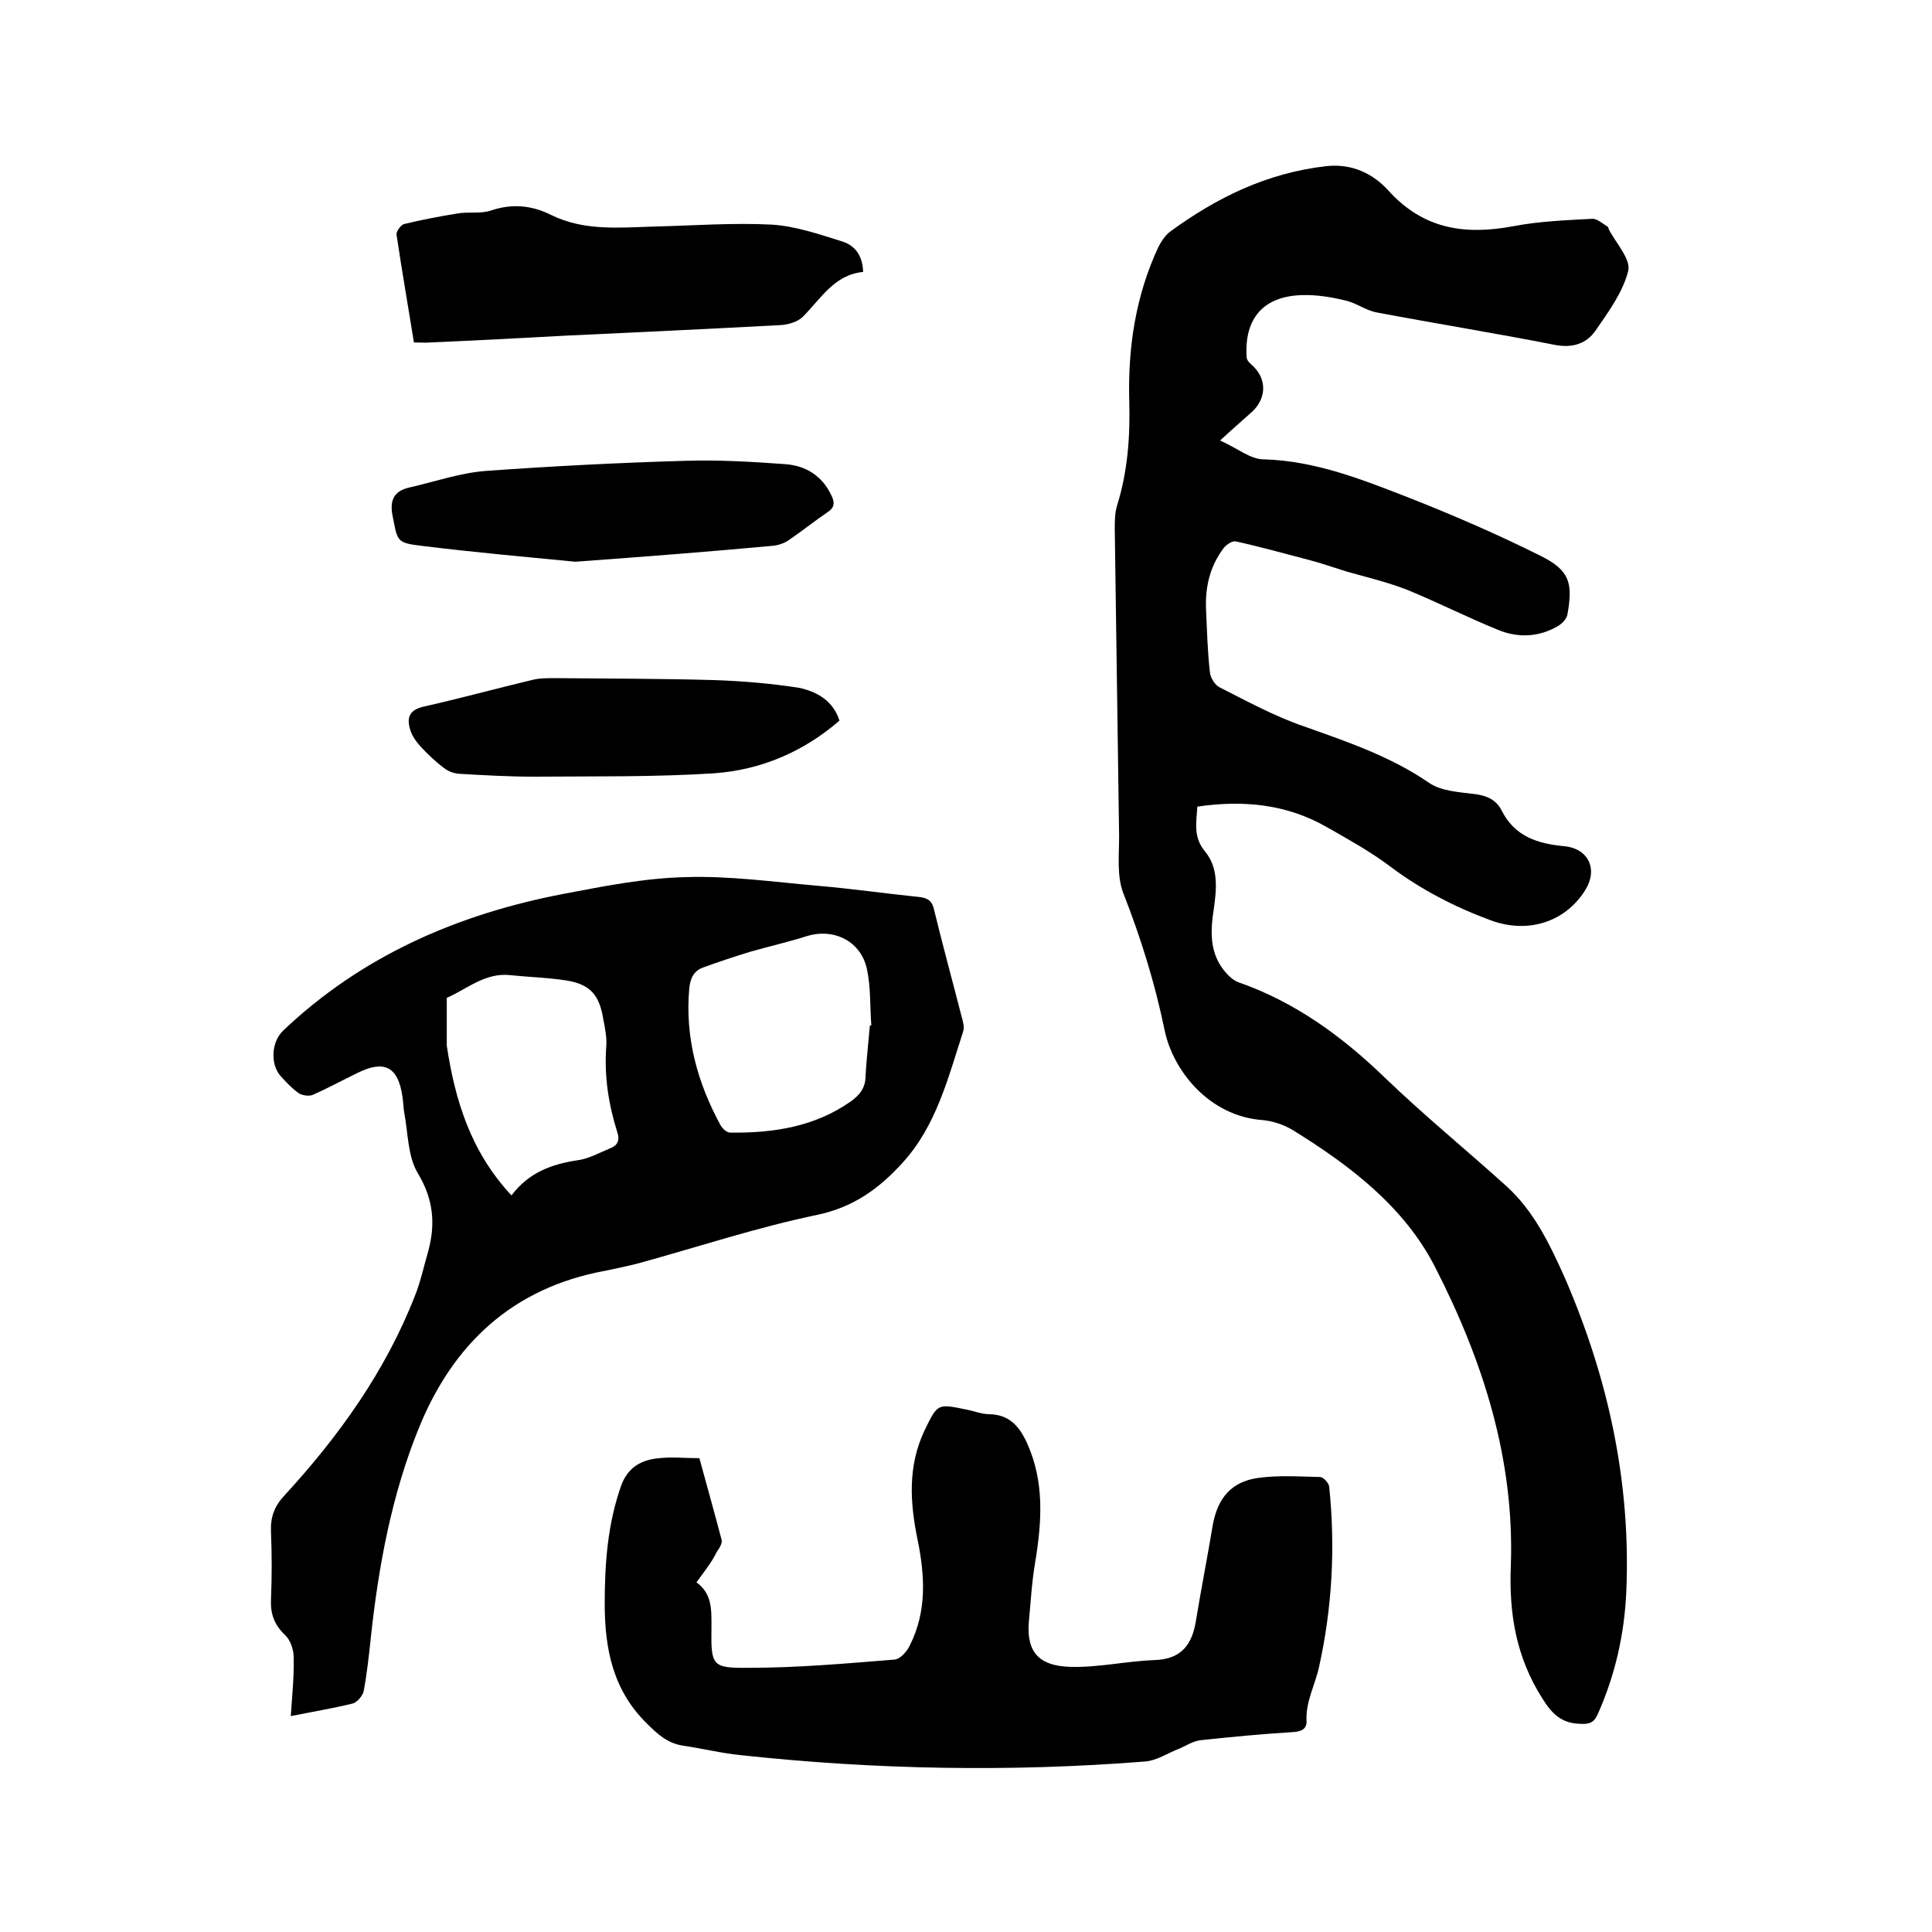
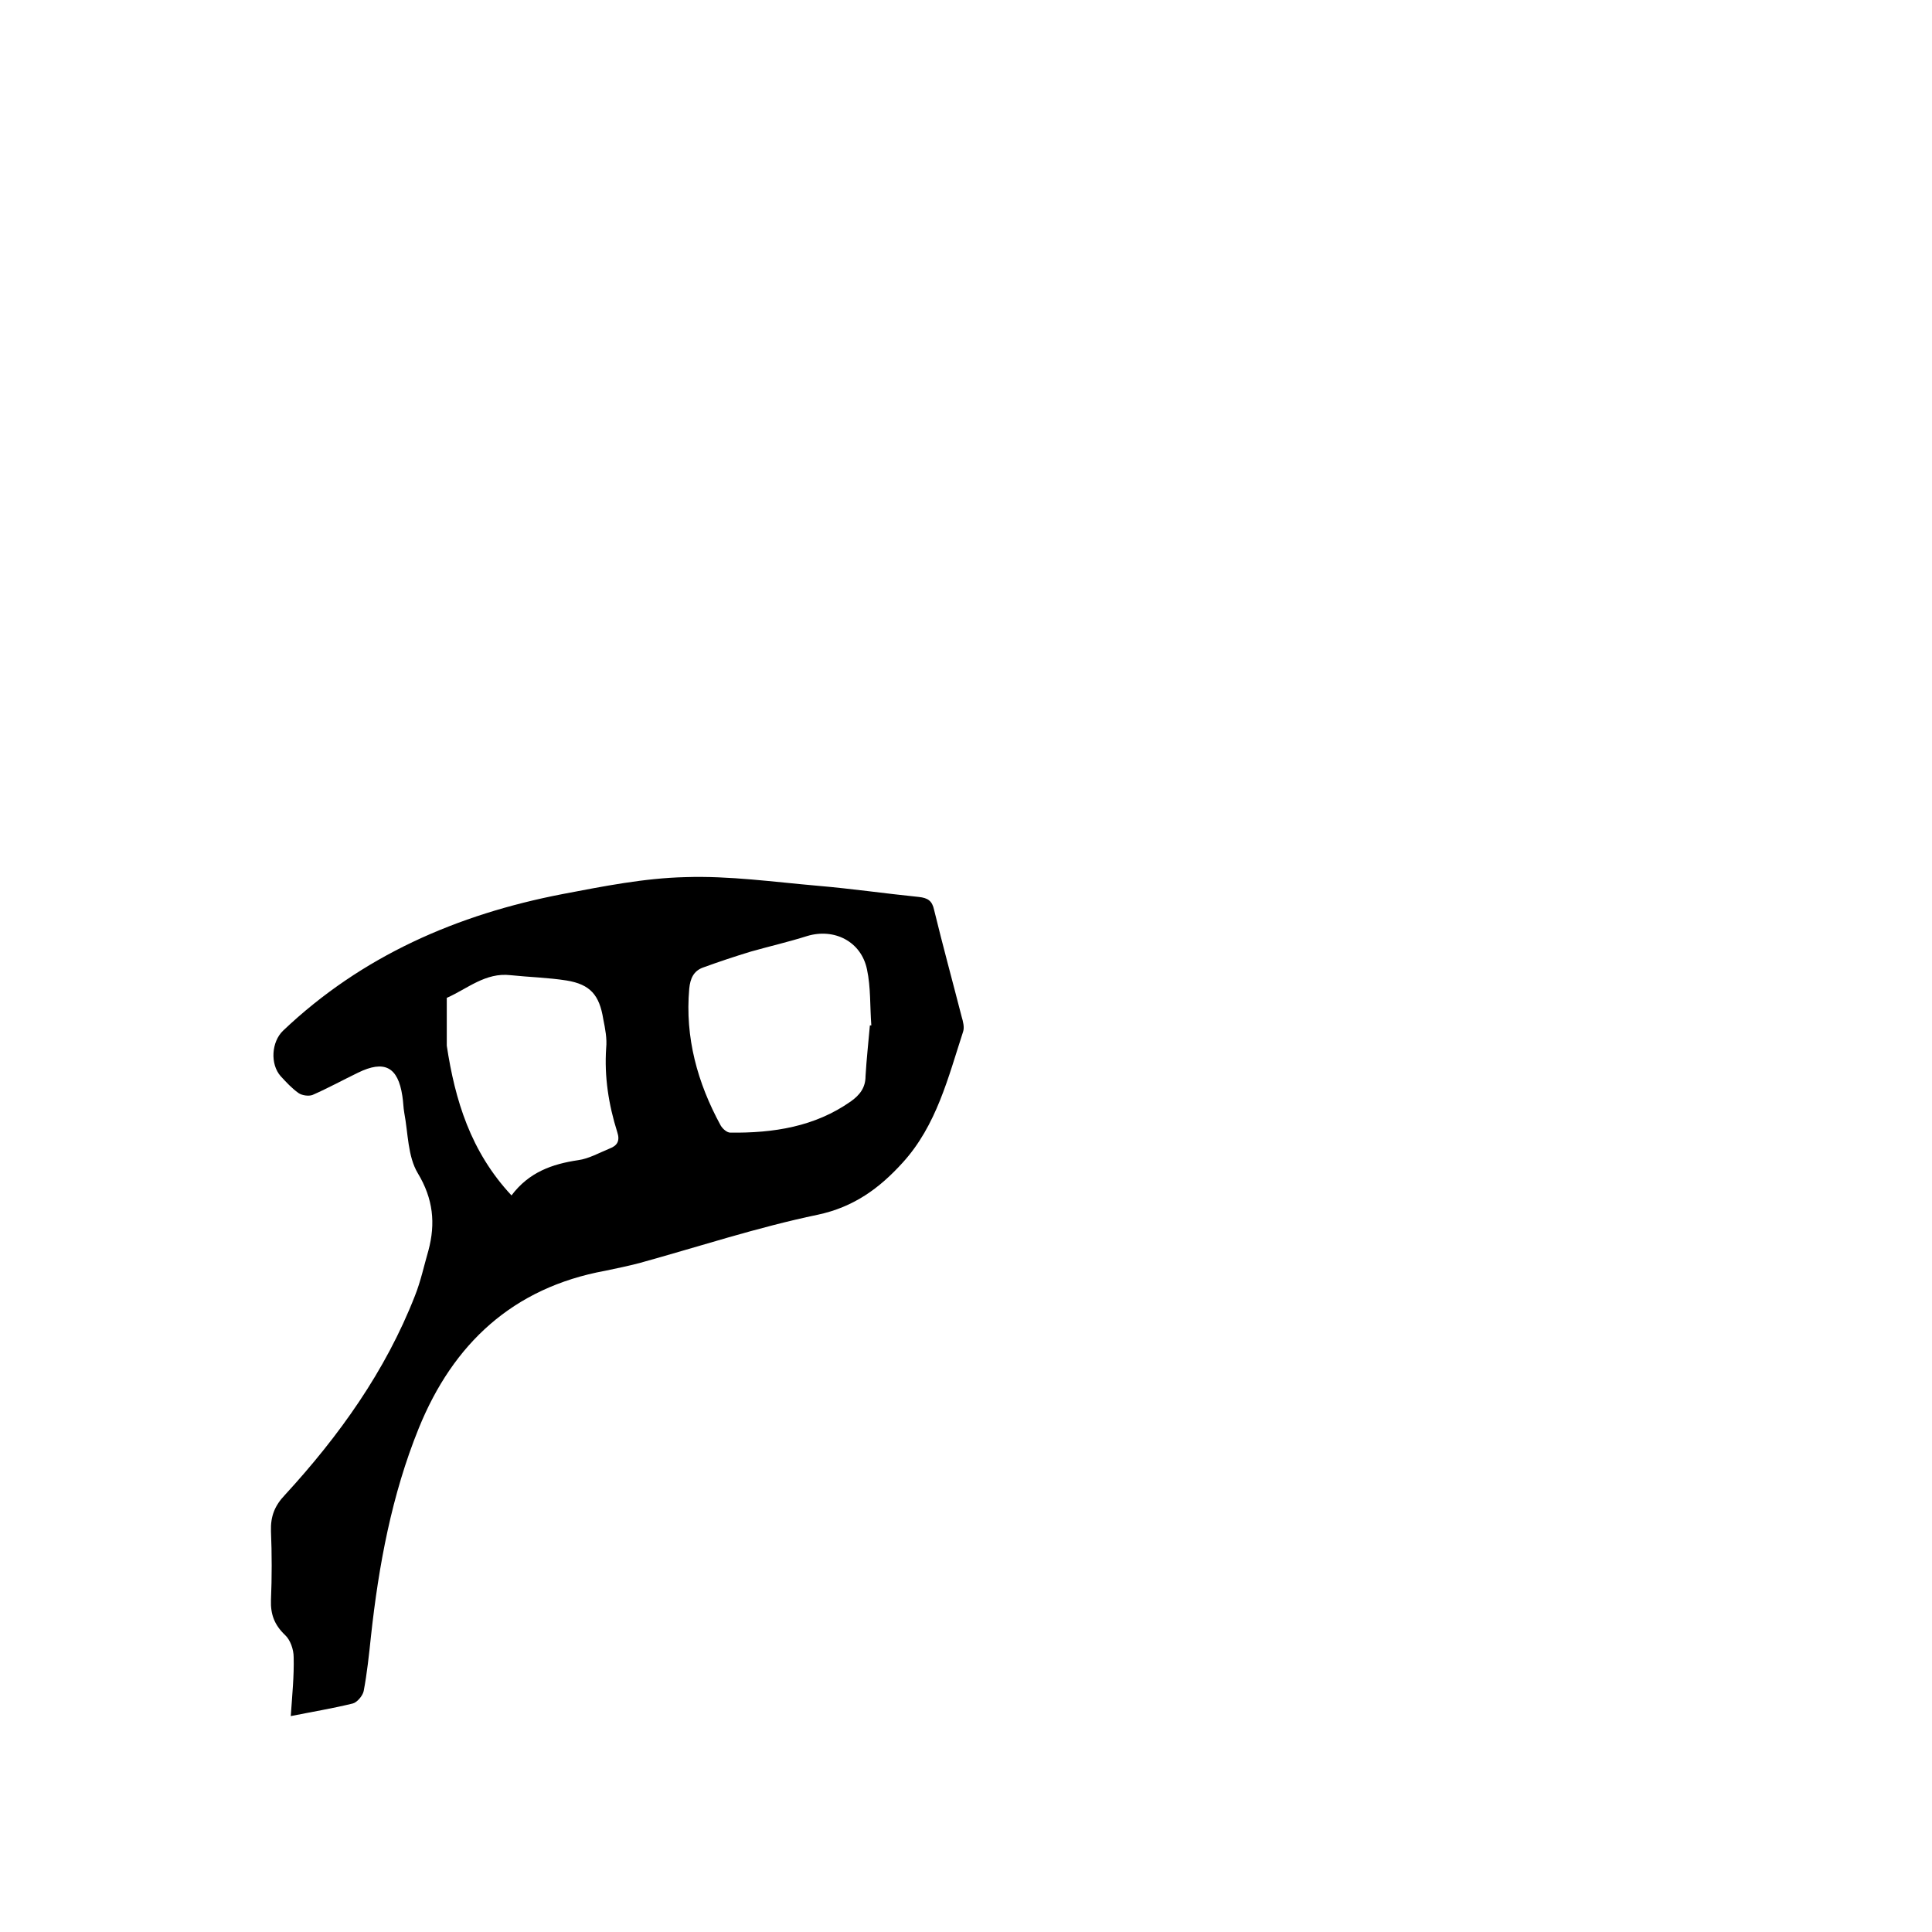
<svg xmlns="http://www.w3.org/2000/svg" enable-background="new 0 0 400 400" viewBox="0 0 400 400">
-   <path d="m252.6 91.2c3.6 1.6 6.3 3.9 9 3.9 10.9.3 20.7 4.3 30.5 8.1 9.1 3.6 18.1 7.5 26.9 11.9 6 3 6.7 5.6 5.5 12.2-.2.9-1.1 1.8-1.9 2.3-3.9 2.3-8.2 2.5-12.2.9-6.5-2.6-12.7-5.8-19.1-8.4-4.1-1.6-8.4-2.6-12.6-3.8-2.6-.8-5.1-1.7-7.8-2.4-5-1.3-10-2.7-15-3.8-.7-.2-1.9.6-2.5 1.3-2.9 3.8-3.9 8.1-3.7 12.8.2 4.3.3 8.7.8 13 .1 1.1 1 2.6 2 3.1 5.7 2.9 11.4 6 17.5 8.1 9 3.2 17.9 6.2 25.9 11.7 2.5 1.7 6.2 1.9 9.4 2.3 2.5.3 4.5 1.2 5.6 3.4 2.7 5.4 7.5 6.9 13 7.4 5 .5 7 4.8 4.3 9.1-4.2 6.7-11.9 9-19.4 6.3-7.6-2.8-14.6-6.4-21.1-11.3-4-3-8.5-5.5-12.9-8-8.3-4.8-17.3-5.7-26.9-4.3-.2 3.3-.9 6.3 1.6 9.3 2.8 3.4 2.4 7.7 1.8 11.9-.7 4.5-.9 8.9 2.1 12.7.8 1 1.9 2.1 3.1 2.5 11.7 4.1 21.4 11.2 30.2 19.7 8.1 7.8 16.8 14.9 25.1 22.4 5.8 5.2 9.1 12.2 12.2 19.1 9 20.8 13.7 42.4 12.7 65.1-.4 8.7-2.3 17.1-5.9 25.2-.8 1.8-1.8 2.1-3.6 2-3.8-.1-5.8-1.9-7.9-5.3-5.4-8.5-6.9-17.5-6.5-27.4.8-22.1-5.8-42.6-15.7-61.9-6.4-12.5-17.6-21-29.4-28.3-1.8-1.1-4.1-1.9-6.3-2.1-11.1-.8-18.6-10.3-20.3-18.7-2-9.7-4.9-19-8.5-28.2-1.4-3.5-.9-7.9-.9-11.9-.3-21.2-.6-42.3-.9-63.5 0-1.7 0-3.4.5-5 2.2-7.1 2.7-14.3 2.5-21.6-.3-11 1.3-21.7 6-31.8.6-1.2 1.4-2.4 2.4-3.2 9.7-7.1 20.1-12.2 32.4-13.6 5.5-.6 9.8 1.7 12.8 5 7.4 8.2 16.1 9.3 26.1 7.4 5.3-1 10.7-1.2 16.1-1.5 1-.1 2.2 1 3.2 1.6.2.1.2.4.3.6 1.5 2.9 4.6 6.2 4 8.6-1.1 4.4-4.1 8.5-6.8 12.4-1.9 2.7-4.8 3.6-8.4 2.9-12.2-2.4-24.6-4.4-36.8-6.7-2.3-.4-4.3-2-6.6-2.5-2.9-.7-6-1.2-8.9-1.1-8 .2-12 4.8-11.5 12.8 0 .5.4 1.1.9 1.5 3.2 2.7 3.4 6.7.4 9.7-2.2 2-4.1 3.6-6.8 6.1z" />
  <path d="m60.2 355.3c.3-4.4.7-8.3.6-12.2 0-1.6-.7-3.6-1.8-4.6-2.2-2.1-3-4.3-2.9-7.2.2-4.8.2-9.5 0-14.3-.1-3.1.8-5.3 2.9-7.5 11.2-12.2 20.8-25.6 26.9-41.2 1.2-3 1.9-6.3 2.8-9.4 1.5-5.6 1-10.7-2.2-16-2.1-3.5-2-8.3-2.8-12.5-.2-1.1-.2-2.3-.4-3.5-.9-6-3.7-7.5-9.2-4.8-3.1 1.5-6.2 3.2-9.4 4.6-.8.3-2.2.1-2.9-.4-1.4-1-2.5-2.2-3.7-3.5-2.2-2.5-1.9-7.1.5-9.4 16.3-15.5 36.1-24.1 57.9-28.3 8.4-1.6 16.9-3.3 25.4-3.5 9.1-.3 18.3 1 27.5 1.8 7 .6 13.9 1.6 20.8 2.3 1.9.2 2.8.8 3.2 2.7 1.8 7.4 3.8 14.7 5.7 22.1.3 1 .6 2.2.3 3.1-3.1 9.5-5.5 19.4-12.5 27.1-4.8 5.3-10.1 9.2-17.6 10.8-12.5 2.6-24.6 6.6-36.9 10-2.3.6-4.7 1.1-7.1 1.6-19.1 3.5-31.5 15.1-38.6 32.6-5.6 13.8-8.3 28.4-9.9 43.1-.4 3.8-.8 7.6-1.5 11.3-.2 1-1.4 2.4-2.3 2.6-4.1 1-8.3 1.7-12.8 2.6zm119.9-143h.3c-.3-3.9-.1-7.9-.9-11.6-1.2-5.8-6.8-8.6-12.4-6.9-3.8 1.2-7.7 2.1-11.6 3.2-3.3 1-6.6 2.1-9.9 3.3-2 .7-2.7 2.3-2.9 4.4-.9 10.1 1.7 19.5 6.5 28.3.4.7 1.3 1.5 2 1.5 8.9.1 17.5-1.2 25-6.5 1.8-1.3 3-2.8 3-5.2.2-3.5.6-7 .9-10.5zm-74.2 35.2c3.6-4.8 8.4-6.5 13.8-7.3 2.2-.3 4.3-1.5 6.5-2.4 1.6-.6 2.2-1.6 1.6-3.4-1.8-5.7-2.7-11.5-2.3-17.4.2-2-.2-4-.6-6-.8-5-2.7-7.2-7.6-8-3.8-.6-7.8-.7-11.6-1.1-5.2-.6-8.9 2.8-13.2 4.7v9.3.6c1.7 11.2 4.9 21.9 13.4 31z" />
-   <path d="m144.2 327.6c3.3 2.4 3.1 5.8 3.1 9.3-.1 8 0 8.5 7.9 8.4 10 0 20-.9 30-1.7 1.2-.1 2.6-1.7 3.2-3 3.5-7 3.1-14.3 1.6-21.7-1.6-7.7-2.1-15.3 1.4-22.7 2.7-5.6 2.7-5.6 8.5-4.4 1.7.3 3.3 1 5 1 4 .1 6.1 2.4 7.7 5.9 3.7 8.1 3.1 16.4 1.7 24.9-.7 4.1-.9 8.2-1.3 12.3-.5 6.5 2.5 9 8.5 9.2 5.8.2 11.7-1.2 17.6-1.4 5.5-.2 7.7-3.2 8.5-8.1 1.1-6.7 2.4-13.3 3.5-19.9 1-5.5 3.8-8.9 9.3-9.7 4.2-.6 8.6-.3 12.9-.2.7 0 1.9 1.3 1.9 2.1 1.3 12.5.6 25-2.1 37.2-.8 3.7-2.8 7.2-2.6 11.2.1 1.6-1 2.2-2.7 2.3-6.4.4-12.9 1-19.3 1.7-1.6.2-3 1.2-4.5 1.8-2.3.9-4.5 2.4-6.9 2.6-27.9 2.2-55.8 1.7-83.6-1.3-4.1-.4-8.1-1.4-12.2-2-3.1-.5-5.1-2.3-7.3-4.5-7.1-6.9-8.8-15.5-8.8-24.9 0-8.3.6-16.5 3.4-24.4 1.4-3.9 4.3-5.4 7.9-5.7 2.6-.3 5.3 0 8.3 0 1.5 5.5 3.1 11.2 4.6 16.9.2.7-.5 1.8-1 2.5-1 2.1-2.6 4.1-4.2 6.3z" />
-   <path d="m178.7 56.3c-6 .6-8.7 5.5-12.5 9.3-1 1-2.9 1.6-4.5 1.7-14.9.8-29.8 1.5-44.7 2.2-9.3.5-18.6 1-27.9 1.4-1 .1-2.1 0-3.4 0-1.2-7.5-2.5-14.9-3.6-22.3-.1-.7.9-2 1.5-2.2 3.7-.9 7.4-1.6 11.1-2.2 2.3-.4 4.8.1 6.9-.6 4.4-1.5 8.5-1.1 12.5.9 6.9 3.4 14.2 2.6 21.5 2.4 8-.2 16.1-.8 24.1-.4 5 .3 9.9 2 14.7 3.5 2.8.9 4.2 3.1 4.3 6.3z" />
-   <path d="m119.1 116.3c-9.2-.9-20.6-1.9-31.9-3.3-5.2-.6-4.9-1.1-5.9-6.1-.7-3.4.3-5.3 3.6-6 5.2-1.2 10.4-3 15.7-3.4 13.8-1 27.6-1.7 41.5-2.1 6.8-.2 13.7.2 20.5.7 4.2.3 7.6 2.4 9.5 6.4.7 1.4.8 2.5-.7 3.5-2.8 1.9-5.4 4-8.2 5.9-.9.6-2.1 1-3.2 1.1-13 1.2-25.8 2.2-40.9 3.3z" />
-   <path d="m173.8 149.2c-7.5 6.5-16.3 10.2-25.9 10.9-12.4.8-24.9.6-37.4.7-5.2 0-10.4-.3-15.5-.6-1.1-.1-2.2-.5-3.1-1.2-1.7-1.3-3.2-2.7-4.7-4.3-1-1.1-1.9-2.3-2.3-3.7-.7-2.4-.2-4 2.8-4.7 7.6-1.7 15.2-3.8 22.8-5.6 1.4-.3 2.9-.3 4.4-.3 11 .1 22 .1 32.9.4 5.9.2 11.8.7 17.6 1.6 3.8.8 7.1 2.7 8.4 6.8z" />
</svg>